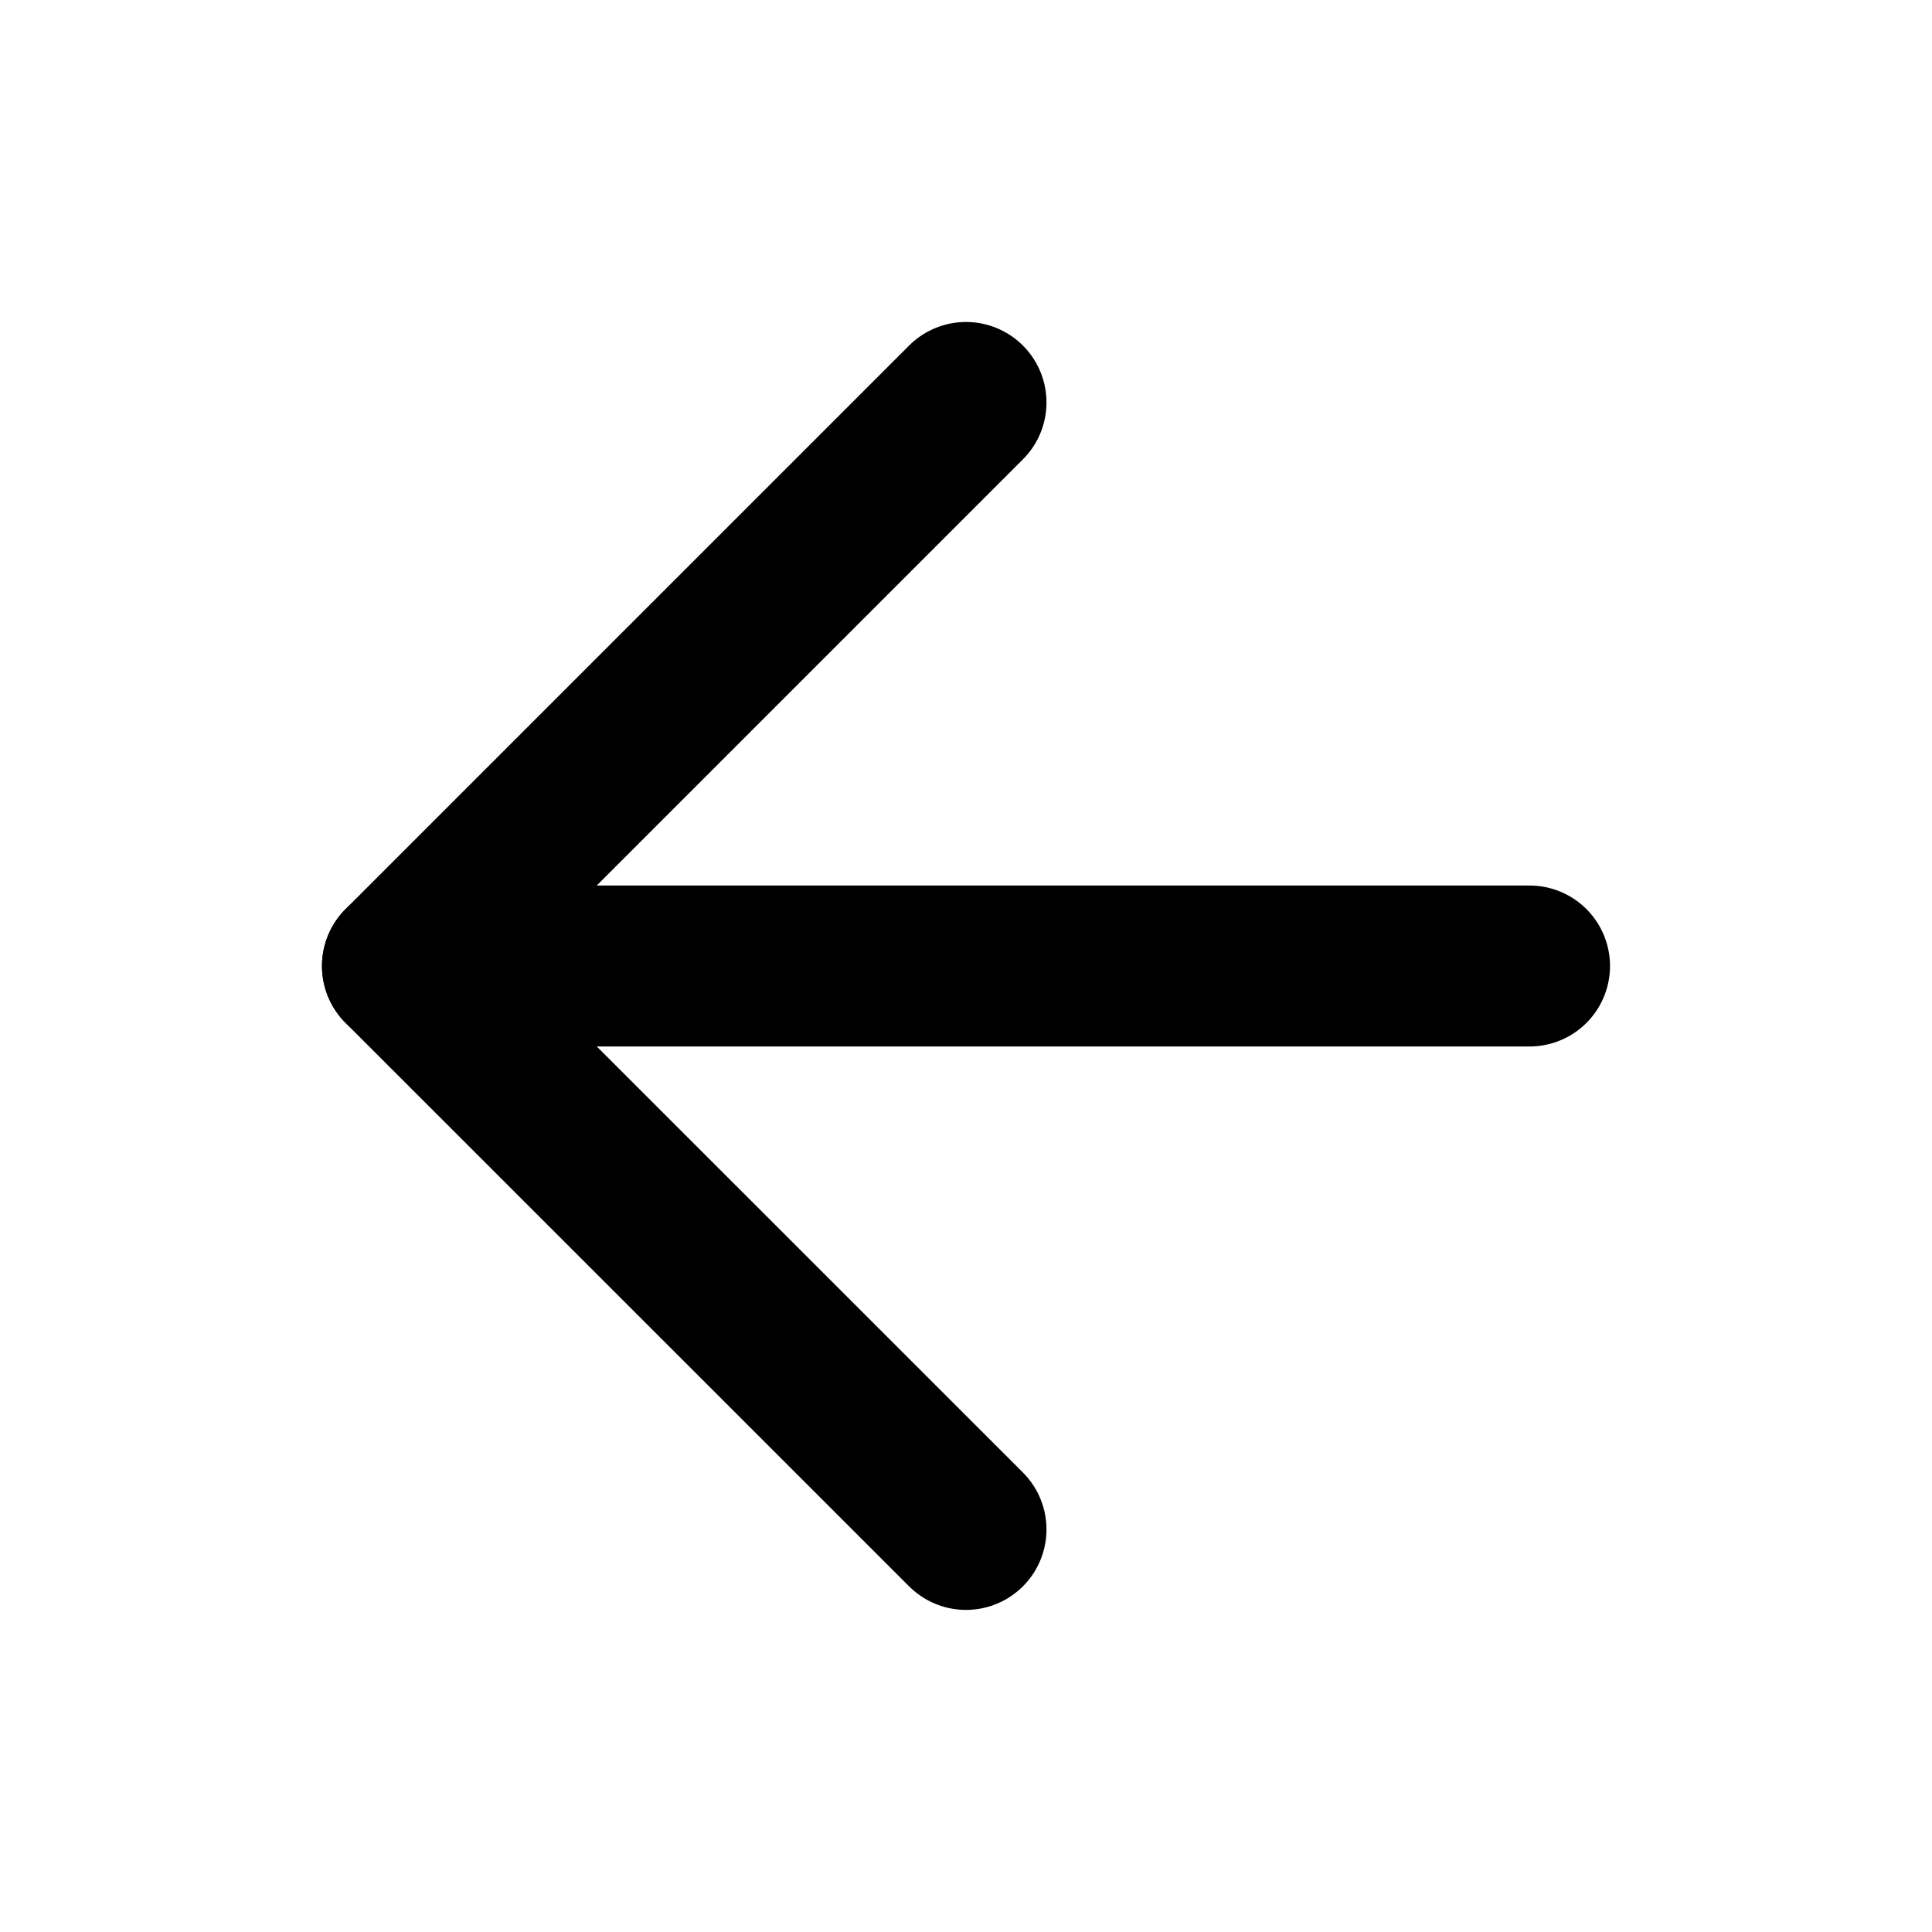
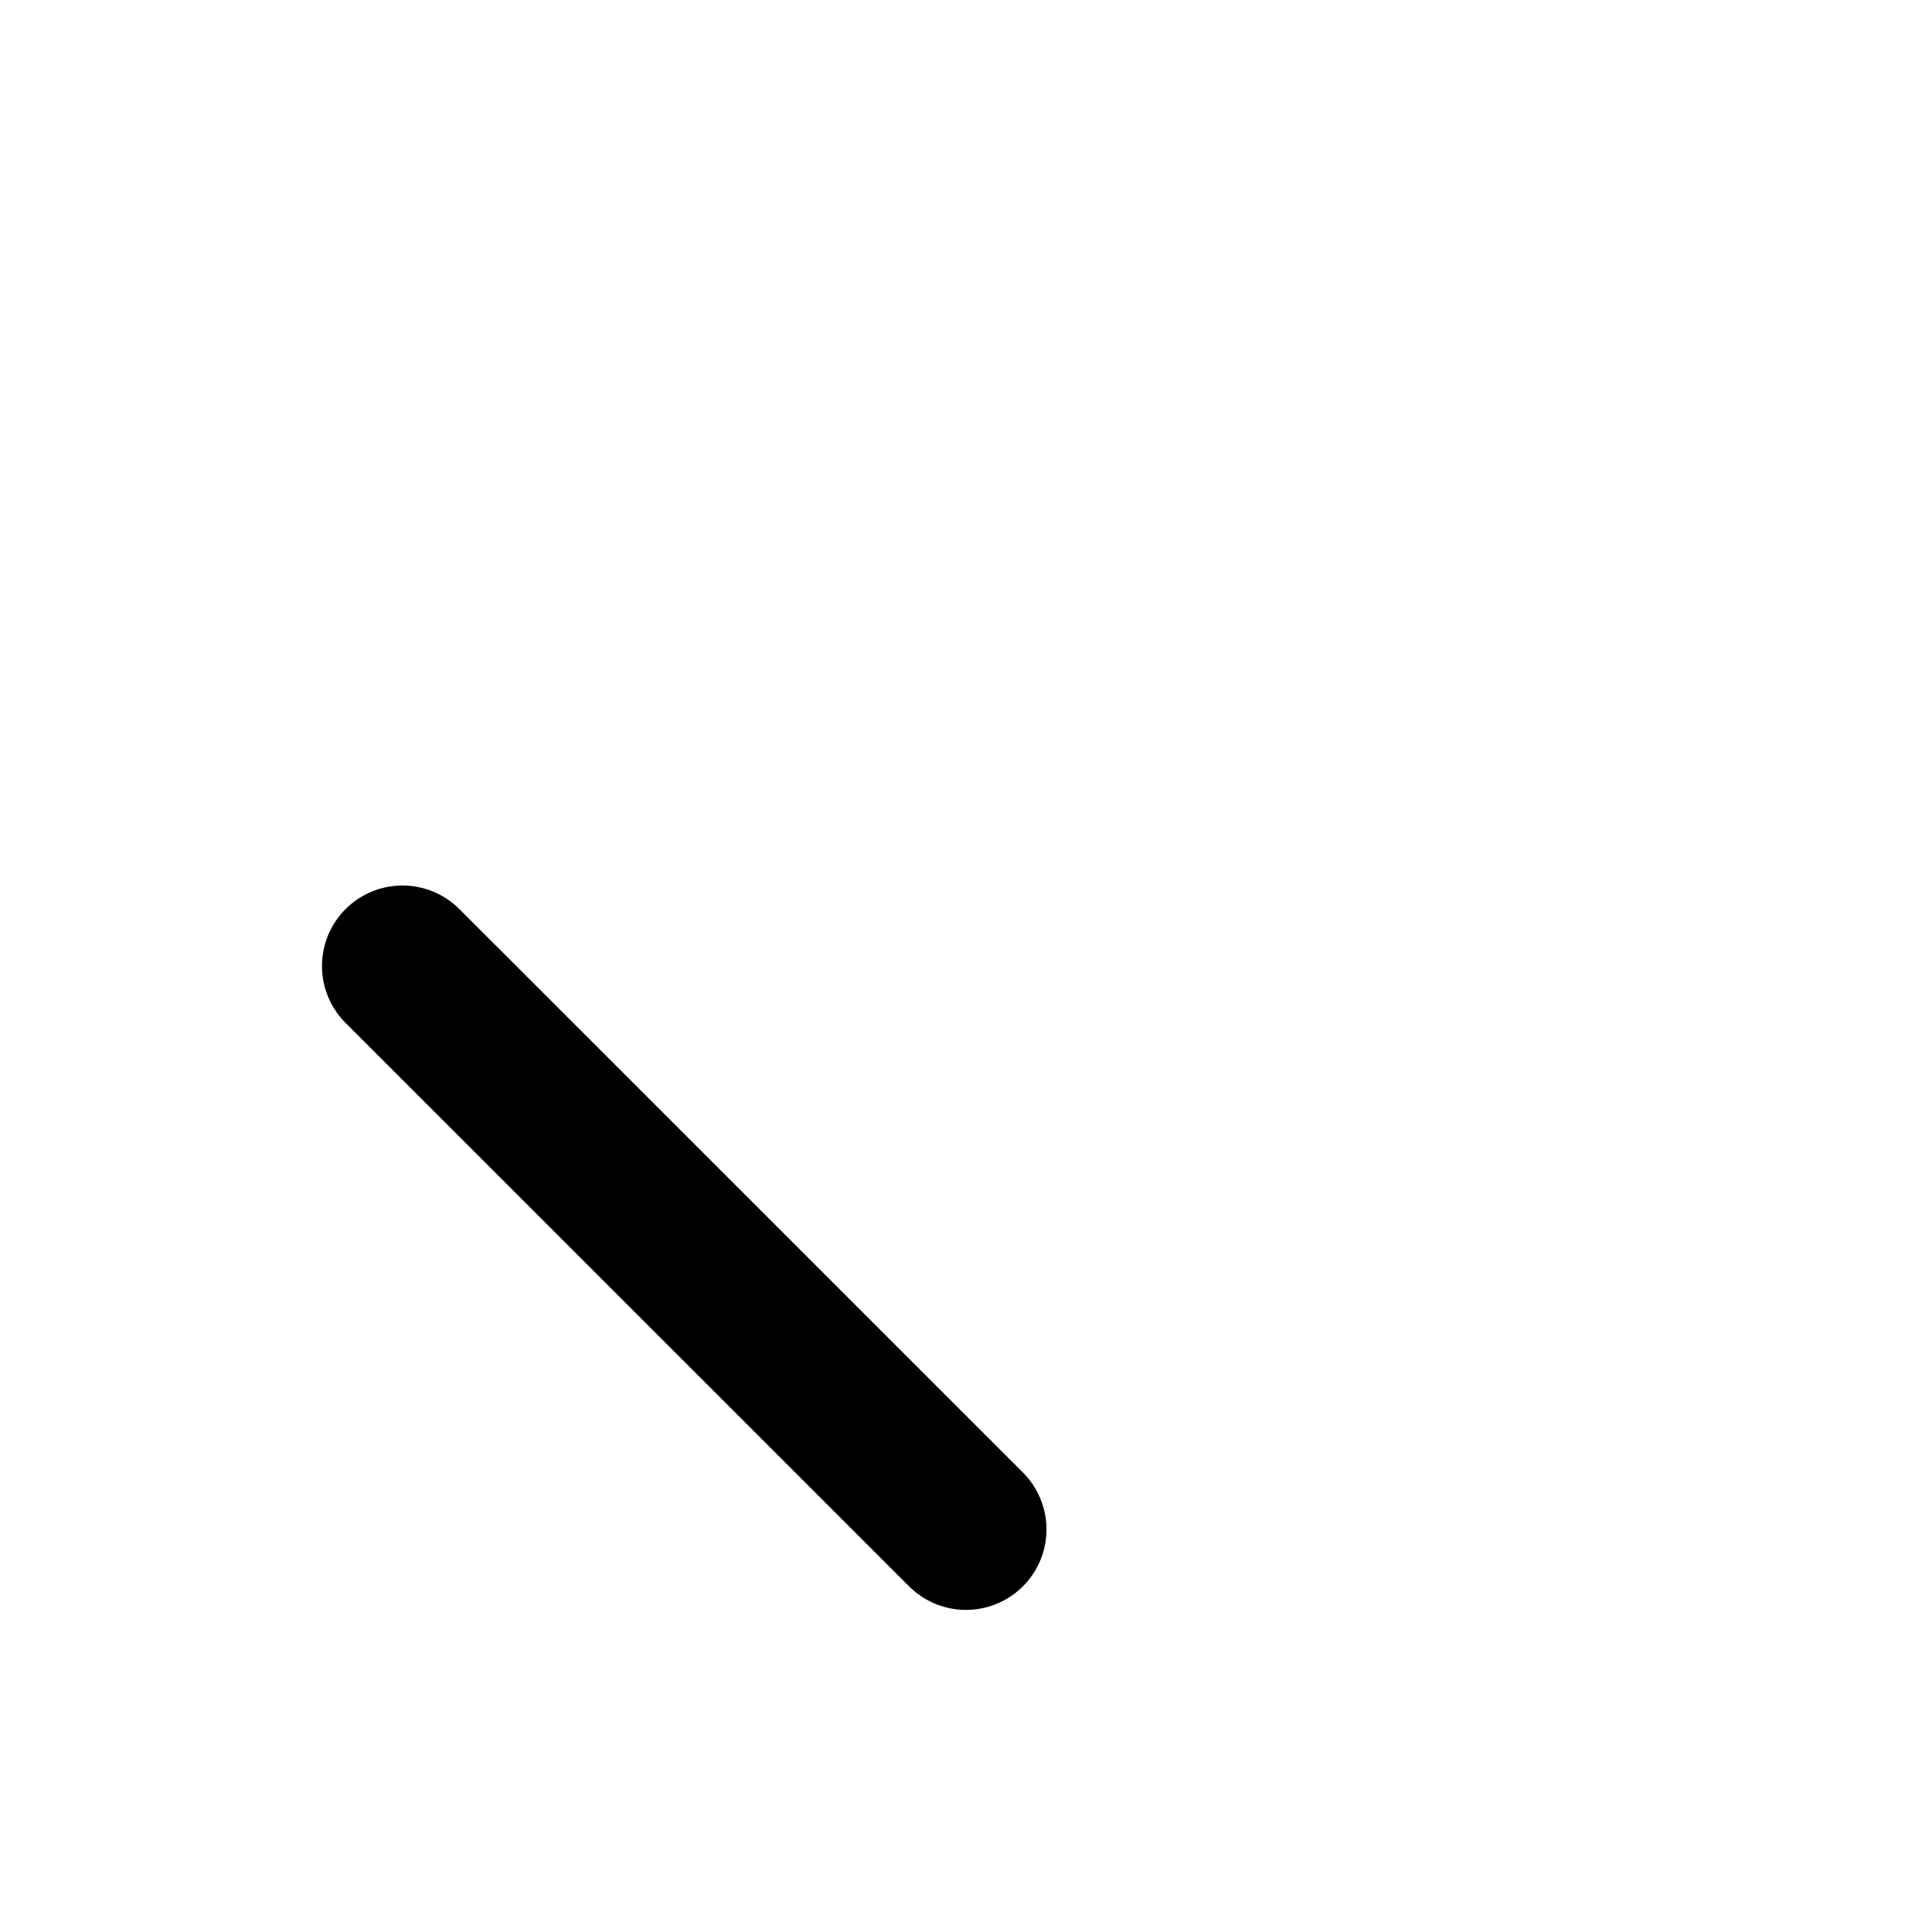
<svg xmlns="http://www.w3.org/2000/svg" width="16" height="16" viewBox="0 0 16 16" fill="none">
-   <path d="M12.667 8H3.333" stroke="black" stroke-width="1.333" stroke-linecap="round" stroke-linejoin="round" />
-   <path d="M8 12.666L3.333 8L8 3.333" stroke="black" stroke-width="1.333" stroke-linecap="round" stroke-linejoin="round" />
+   <path d="M8 12.666L3.333 8" stroke="black" stroke-width="1.333" stroke-linecap="round" stroke-linejoin="round" />
</svg>